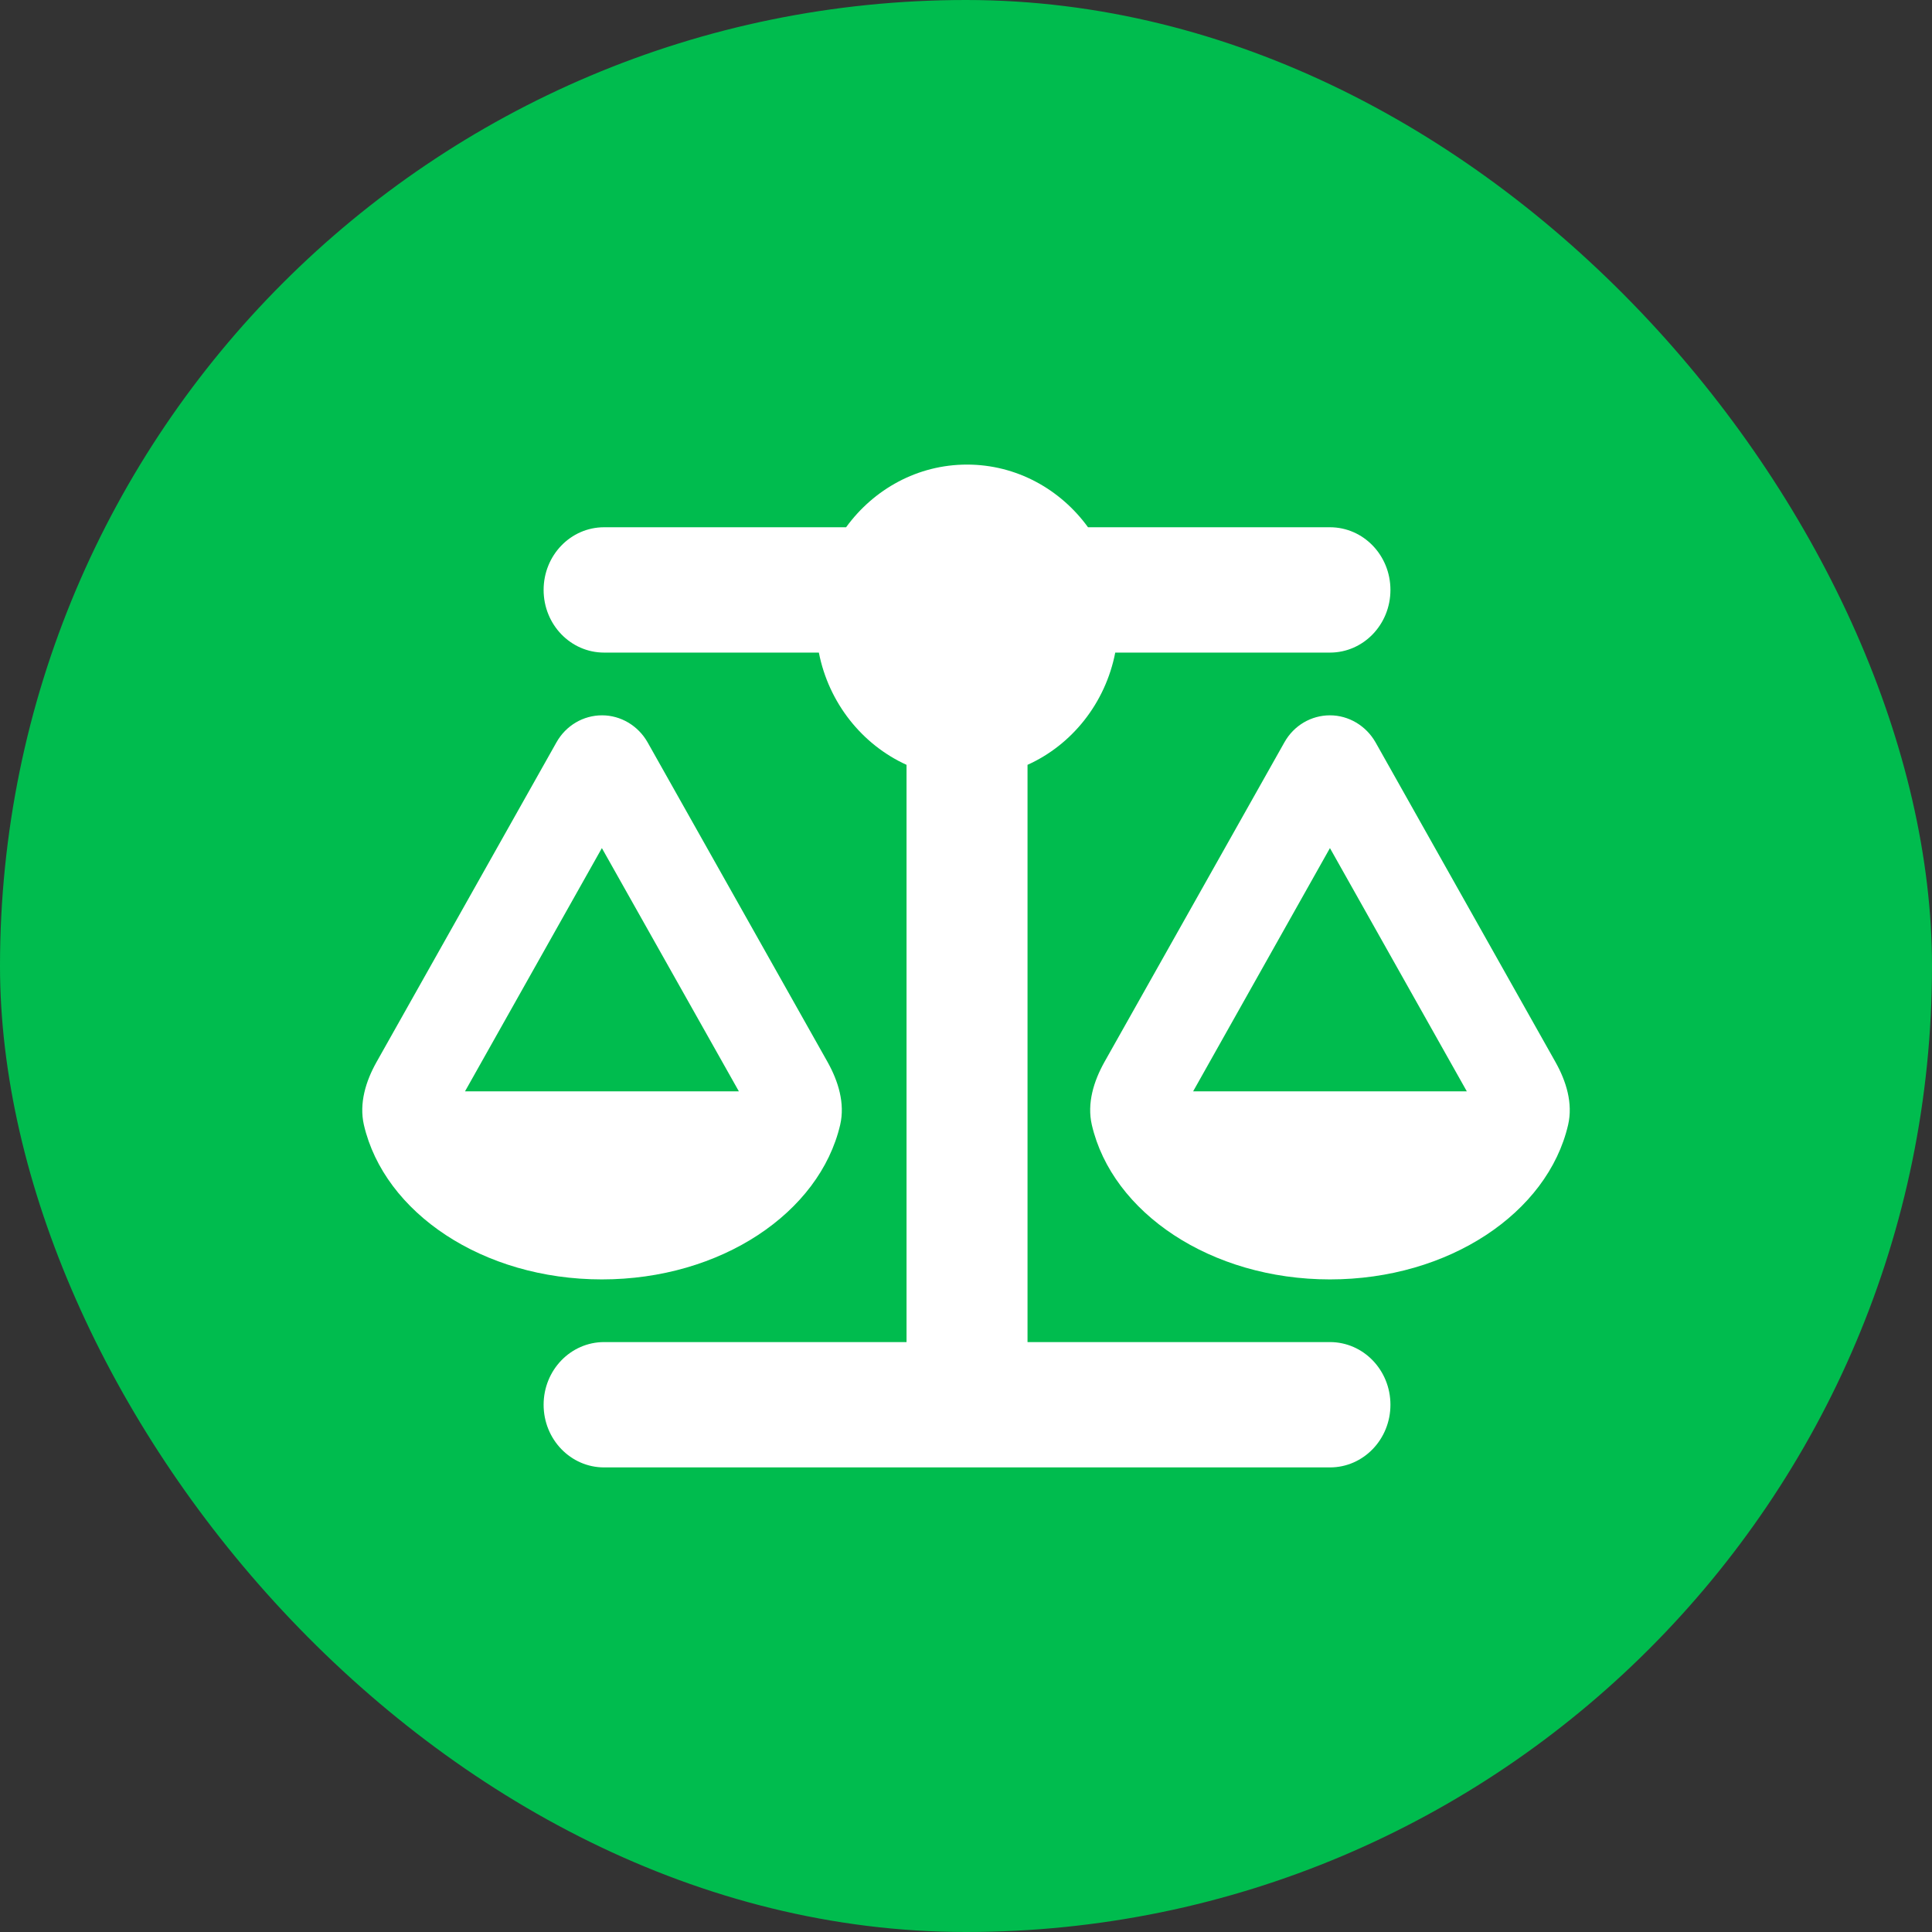
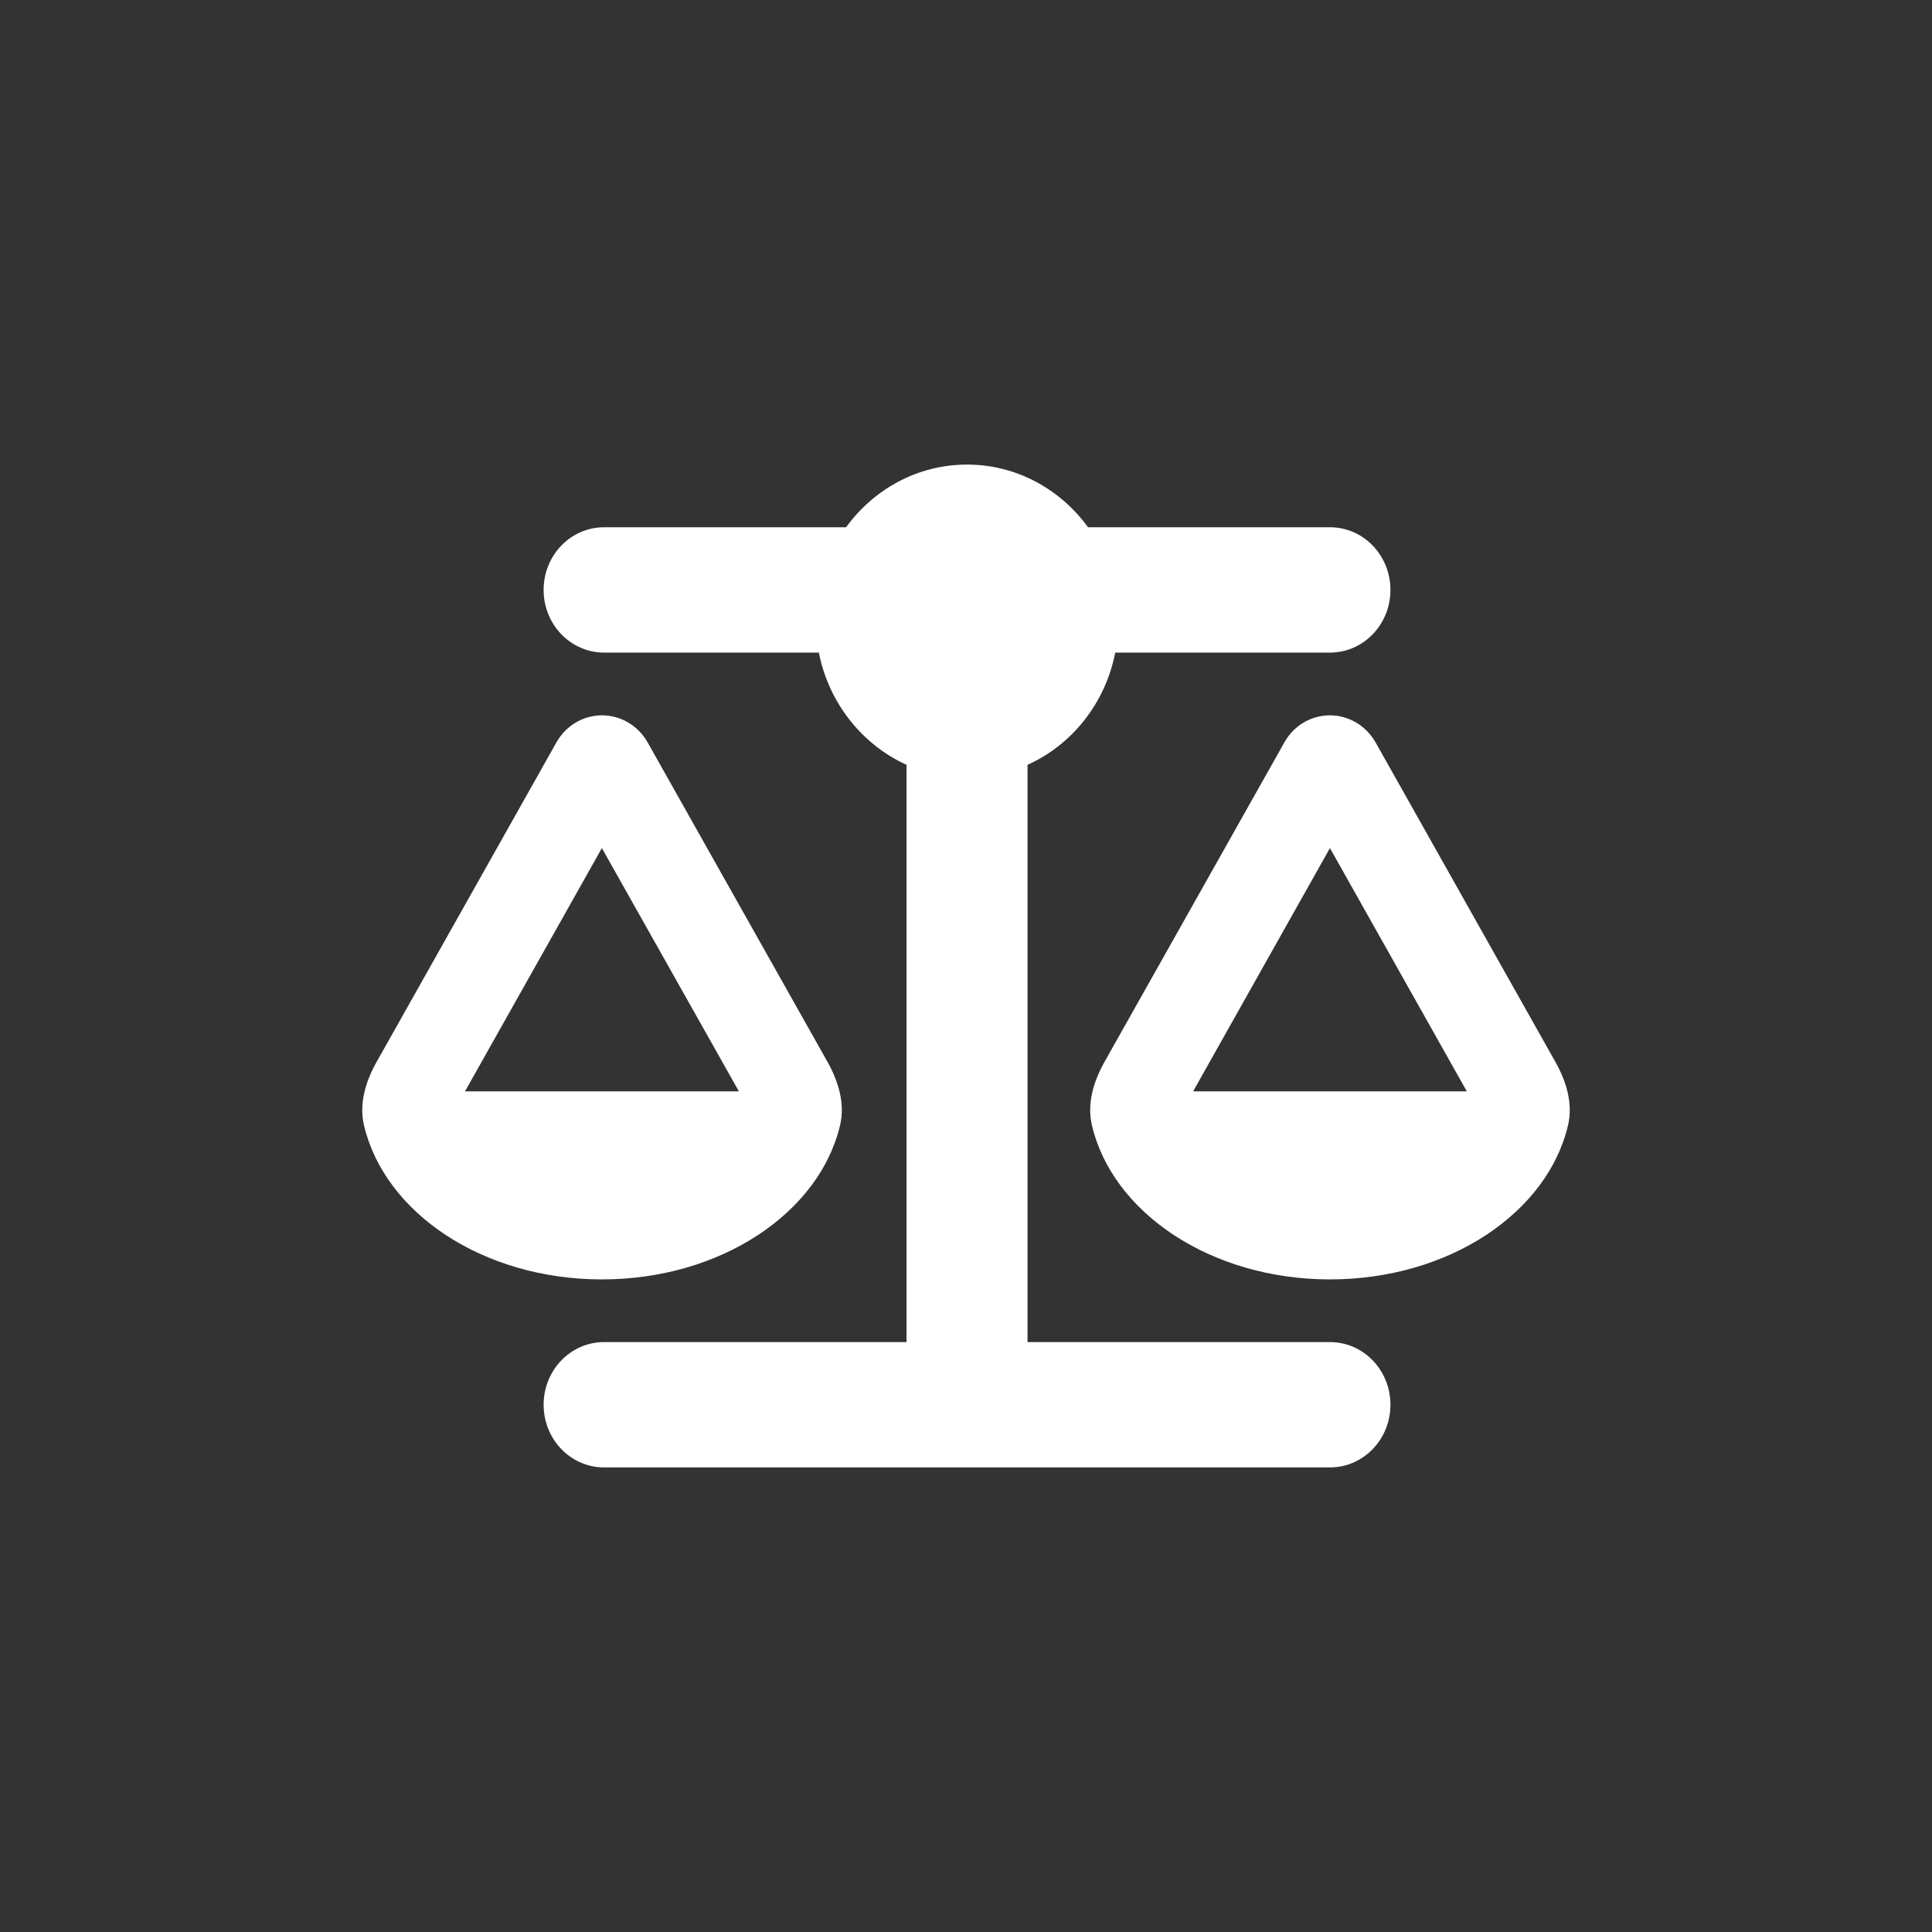
<svg xmlns="http://www.w3.org/2000/svg" width="32" height="32" viewBox="0 0 32 32" fill="none">
  <rect x="0" y="0" width="32" height="32" fill="#333333" stroke="none" />
-   <rect width="32" height="32" rx="16" fill="#00BC4E" />
  <path d="M18.021 8.733H22.028C22.582 8.733 23.03 9.197 23.03 9.771C23.03 10.345 22.582 10.809 22.028 10.809H18.472C18.309 11.646 17.755 12.337 17.019 12.668V22.229H22.028C22.582 22.229 23.03 22.693 23.03 23.267C23.03 23.841 22.582 24.305 22.028 24.305H16.017H10.006C9.452 24.305 9.004 23.841 9.004 23.267C9.004 22.693 9.452 22.229 10.006 22.229H15.015V12.668C14.28 12.334 13.726 11.643 13.563 10.809H10.006C9.452 10.809 9.004 10.345 9.004 9.771C9.004 9.197 9.452 8.733 10.006 8.733H14.014C14.471 8.104 15.197 7.695 16.017 7.695C16.837 7.695 17.564 8.104 18.021 8.733ZM19.762 18.076H24.295L22.028 14.047L19.762 18.076ZM22.028 21.191C20.059 21.191 18.422 20.088 18.084 18.631C18.002 18.274 18.115 17.908 18.293 17.59L21.274 12.295C21.43 12.016 21.718 11.848 22.028 11.848C22.338 11.848 22.626 12.02 22.783 12.295L25.763 17.59C25.942 17.908 26.055 18.274 25.973 18.631C25.635 20.088 23.997 21.191 22.028 21.191ZM9.969 14.047L7.702 18.076H12.238L9.969 14.047ZM6.027 18.631C5.946 18.274 6.058 17.908 6.237 17.59L9.217 12.295C9.374 12.016 9.662 11.848 9.972 11.848C10.282 11.848 10.57 12.02 10.726 12.295L13.707 17.59C13.885 17.908 13.998 18.274 13.916 18.631C13.575 20.088 11.938 21.191 9.969 21.191C7.999 21.191 6.365 20.088 6.027 18.631Z" fill="white" />
</svg>